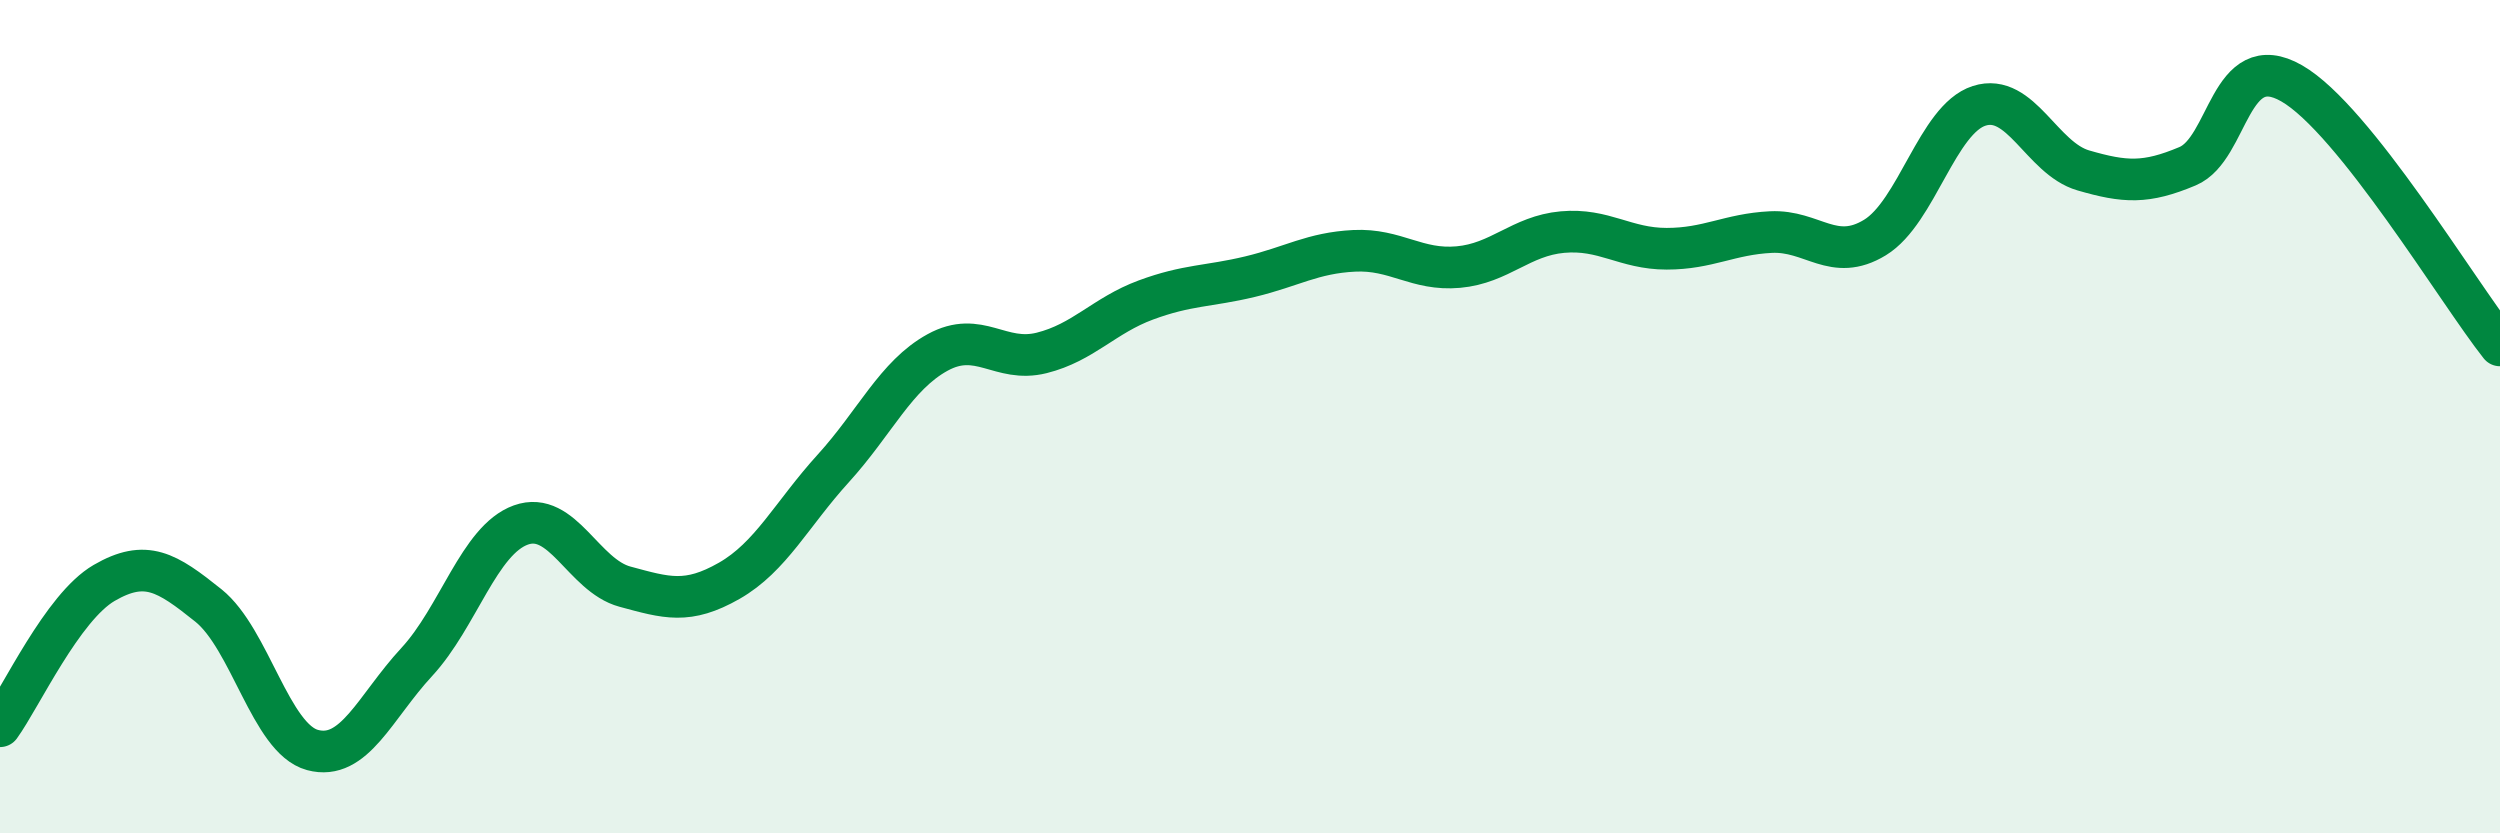
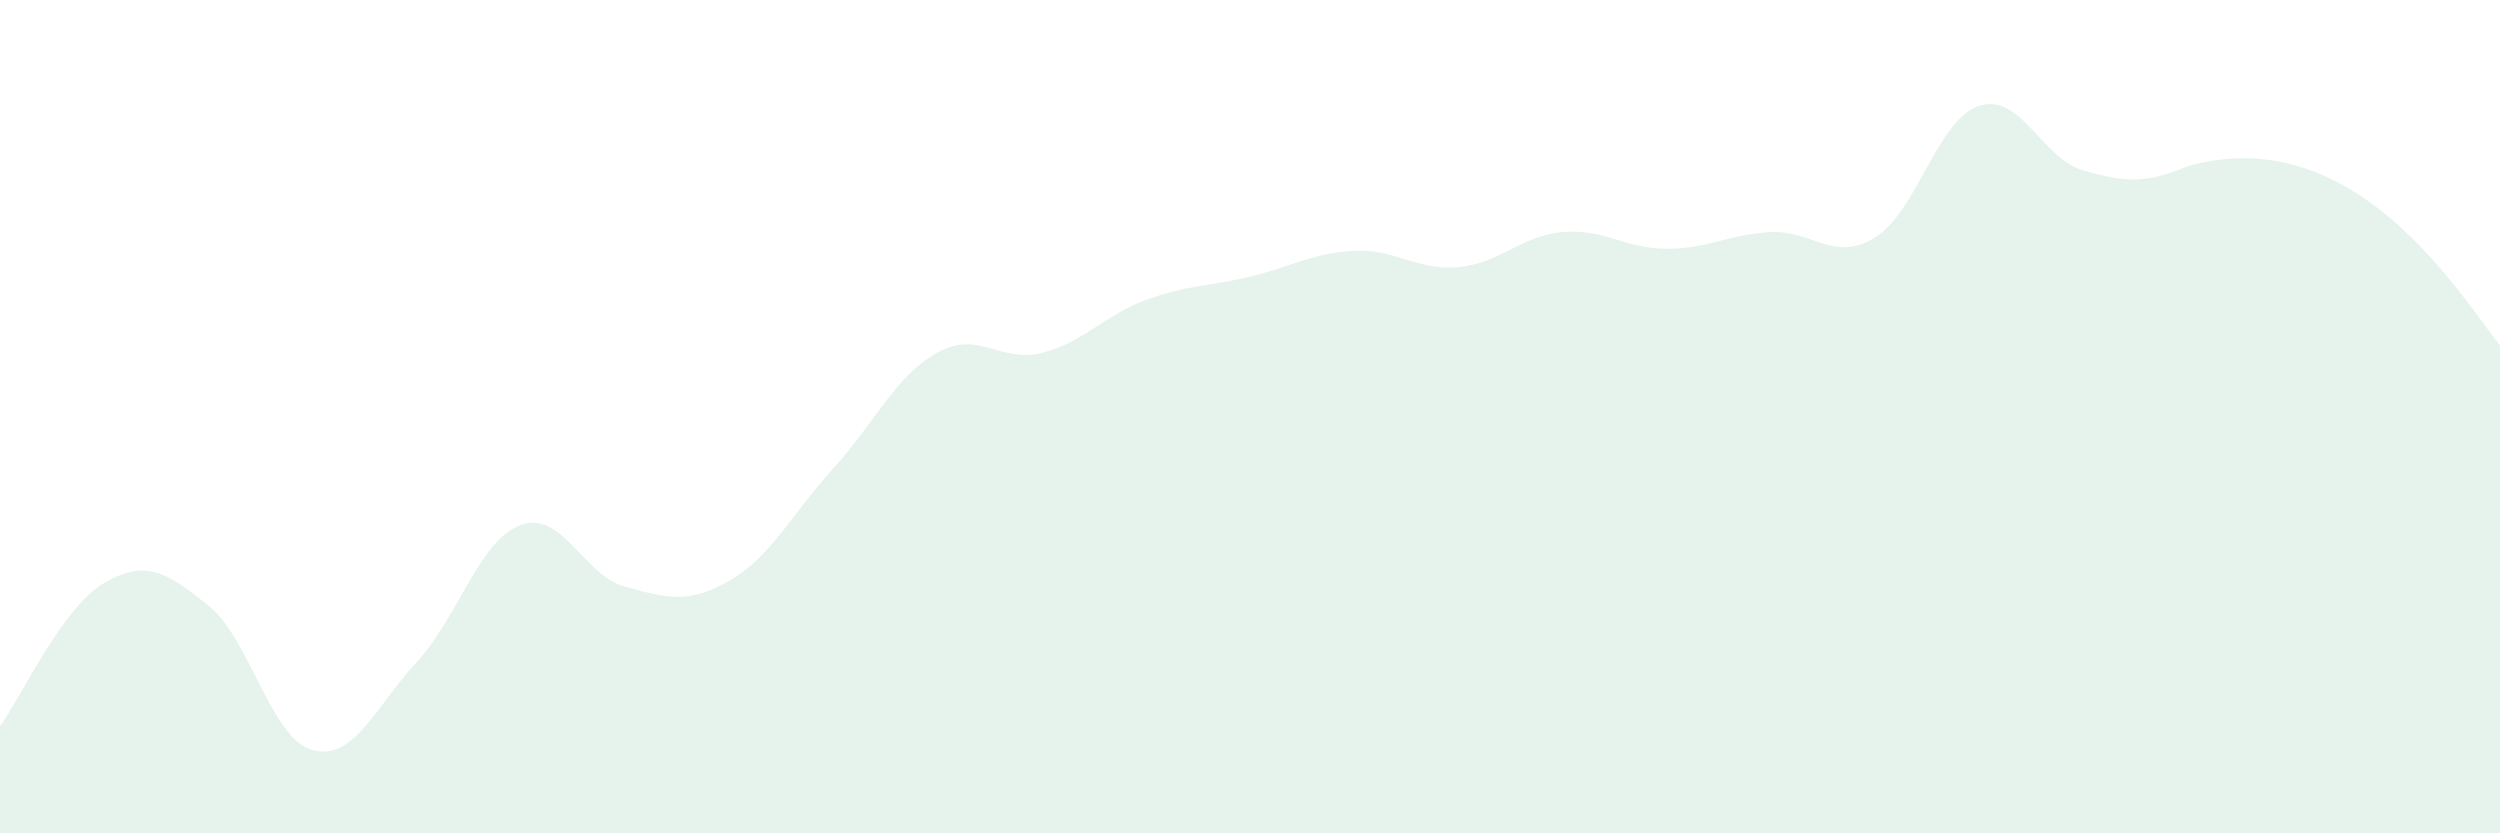
<svg xmlns="http://www.w3.org/2000/svg" width="60" height="20" viewBox="0 0 60 20">
-   <path d="M 0,17.43 C 0.5,16.74 1.5,14.57 2.5,13.99 C 3.5,13.41 4,13.73 5,14.53 C 6,15.33 6.5,17.73 7.5,18 C 8.5,18.27 9,16.97 10,15.89 C 11,14.81 11.5,12.96 12.5,12.6 C 13.5,12.24 14,13.81 15,14.08 C 16,14.35 16.5,14.51 17.5,13.94 C 18.5,13.37 19,12.34 20,11.24 C 21,10.14 21.5,9.01 22.5,8.46 C 23.5,7.91 24,8.72 25,8.47 C 26,8.22 26.5,7.57 27.5,7.2 C 28.5,6.83 29,6.88 30,6.64 C 31,6.4 31.5,6.07 32.5,6.02 C 33.5,5.97 34,6.5 35,6.41 C 36,6.32 36.5,5.66 37.5,5.57 C 38.5,5.48 39,5.97 40,5.97 C 41,5.97 41.5,5.62 42.5,5.57 C 43.5,5.52 44,6.31 45,5.7 C 46,5.09 46.5,2.86 47.5,2.54 C 48.5,2.22 49,3.8 50,4.09 C 51,4.38 51.5,4.41 52.5,3.99 C 53.5,3.57 53.5,1.14 55,2 C 56.5,2.86 59,7.03 60,8.29L60 20L0 20Z" fill="#008740" opacity="0.1" stroke-linecap="round" stroke-linejoin="round" />
-   <path d="M 0,17.43 C 0.5,16.74 1.5,14.57 2.5,13.99 C 3.5,13.41 4,13.73 5,14.53 C 6,15.33 6.5,17.73 7.5,18 C 8.5,18.27 9,16.97 10,15.89 C 11,14.81 11.5,12.96 12.5,12.6 C 13.5,12.24 14,13.81 15,14.08 C 16,14.35 16.5,14.51 17.5,13.94 C 18.5,13.37 19,12.34 20,11.24 C 21,10.14 21.5,9.01 22.5,8.46 C 23.5,7.91 24,8.72 25,8.47 C 26,8.22 26.5,7.57 27.5,7.2 C 28.5,6.83 29,6.88 30,6.64 C 31,6.4 31.5,6.07 32.5,6.02 C 33.5,5.97 34,6.5 35,6.41 C 36,6.32 36.5,5.66 37.5,5.57 C 38.5,5.48 39,5.97 40,5.97 C 41,5.97 41.5,5.62 42.5,5.57 C 43.5,5.52 44,6.31 45,5.7 C 46,5.09 46.5,2.86 47.5,2.54 C 48.5,2.22 49,3.8 50,4.09 C 51,4.38 51.5,4.41 52.5,3.99 C 53.5,3.57 53.5,1.14 55,2 C 56.5,2.86 59,7.03 60,8.29" stroke="#008740" stroke-width="1" fill="none" stroke-linecap="round" stroke-linejoin="round" />
+   <path d="M 0,17.43 C 0.5,16.74 1.5,14.57 2.5,13.99 C 3.5,13.41 4,13.73 5,14.53 C 6,15.33 6.5,17.73 7.5,18 C 8.5,18.27 9,16.97 10,15.89 C 11,14.81 11.5,12.96 12.5,12.6 C 13.5,12.24 14,13.81 15,14.08 C 16,14.35 16.5,14.51 17.5,13.94 C 18.5,13.37 19,12.34 20,11.24 C 21,10.14 21.5,9.01 22.5,8.46 C 23.5,7.91 24,8.72 25,8.47 C 26,8.22 26.5,7.57 27.5,7.2 C 28.5,6.83 29,6.88 30,6.64 C 31,6.4 31.5,6.07 32.5,6.02 C 33.5,5.97 34,6.5 35,6.41 C 36,6.32 36.5,5.66 37.5,5.57 C 38.5,5.48 39,5.97 40,5.97 C 41,5.97 41.5,5.62 42.5,5.57 C 43.5,5.52 44,6.31 45,5.7 C 46,5.09 46.5,2.86 47.5,2.54 C 48.5,2.22 49,3.8 50,4.09 C 51,4.38 51.5,4.41 52.5,3.99 C 56.5,2.86 59,7.03 60,8.29L60 20L0 20Z" fill="#008740" opacity="0.1" stroke-linecap="round" stroke-linejoin="round" />
</svg>